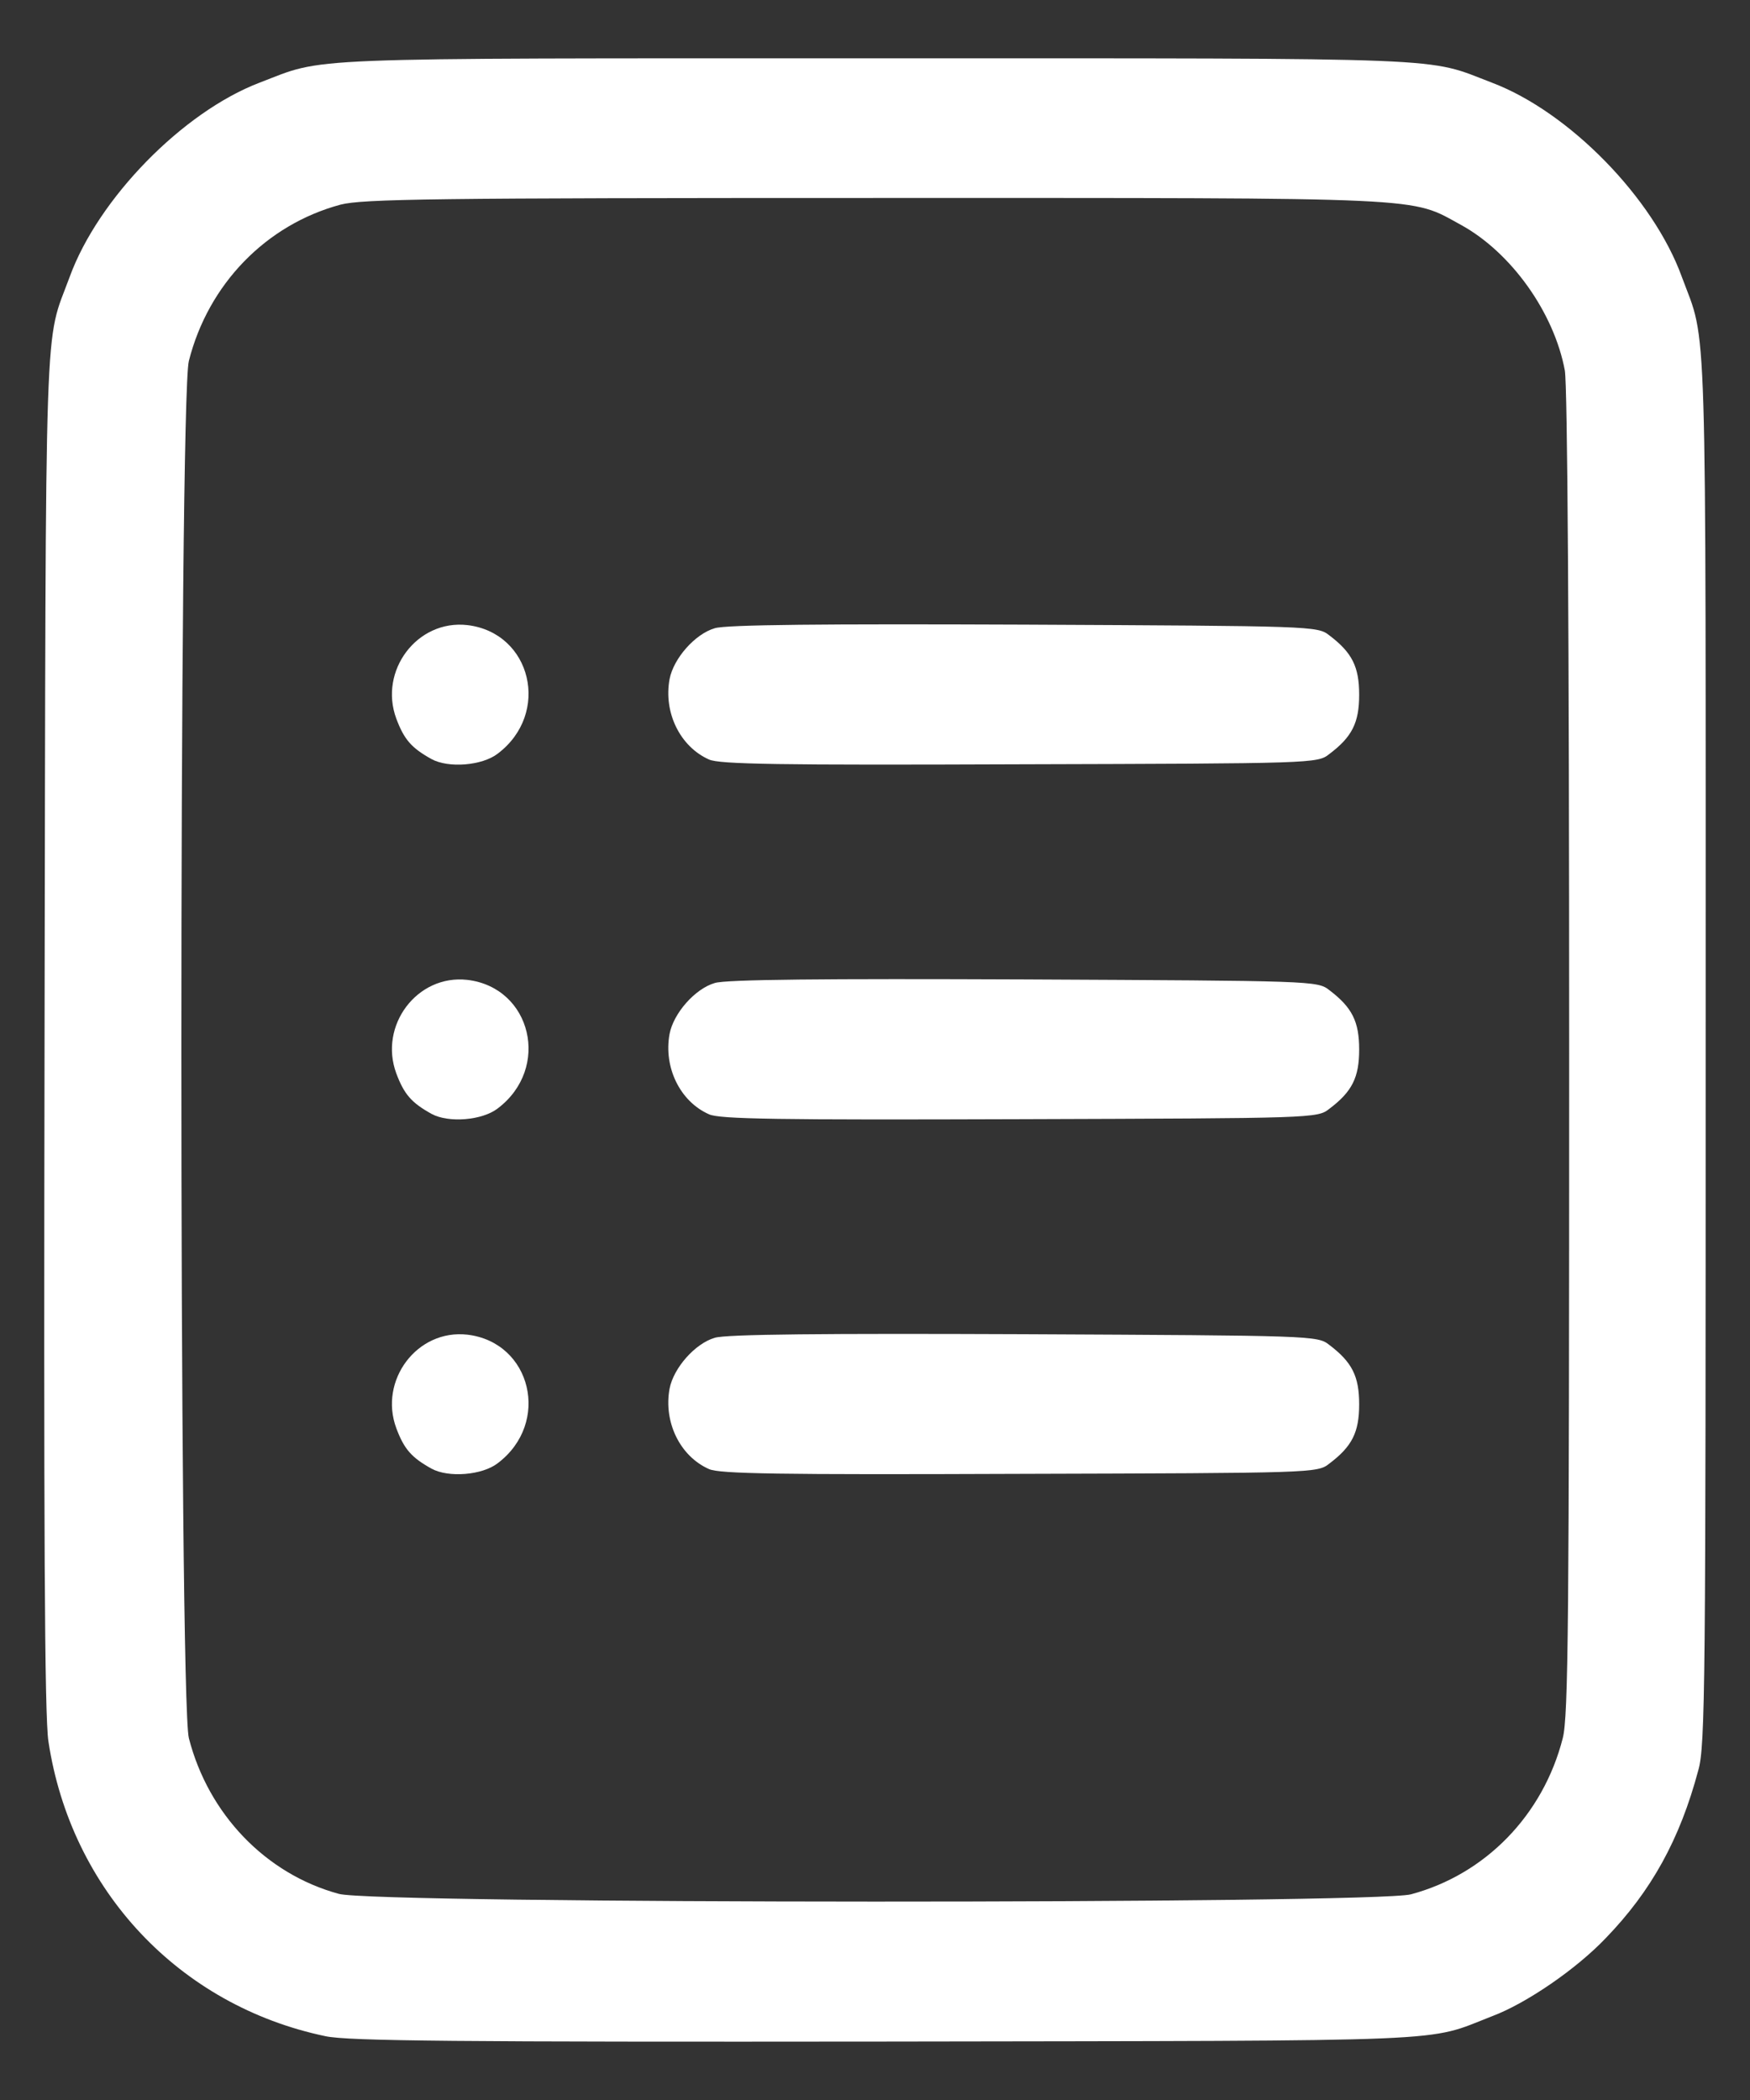
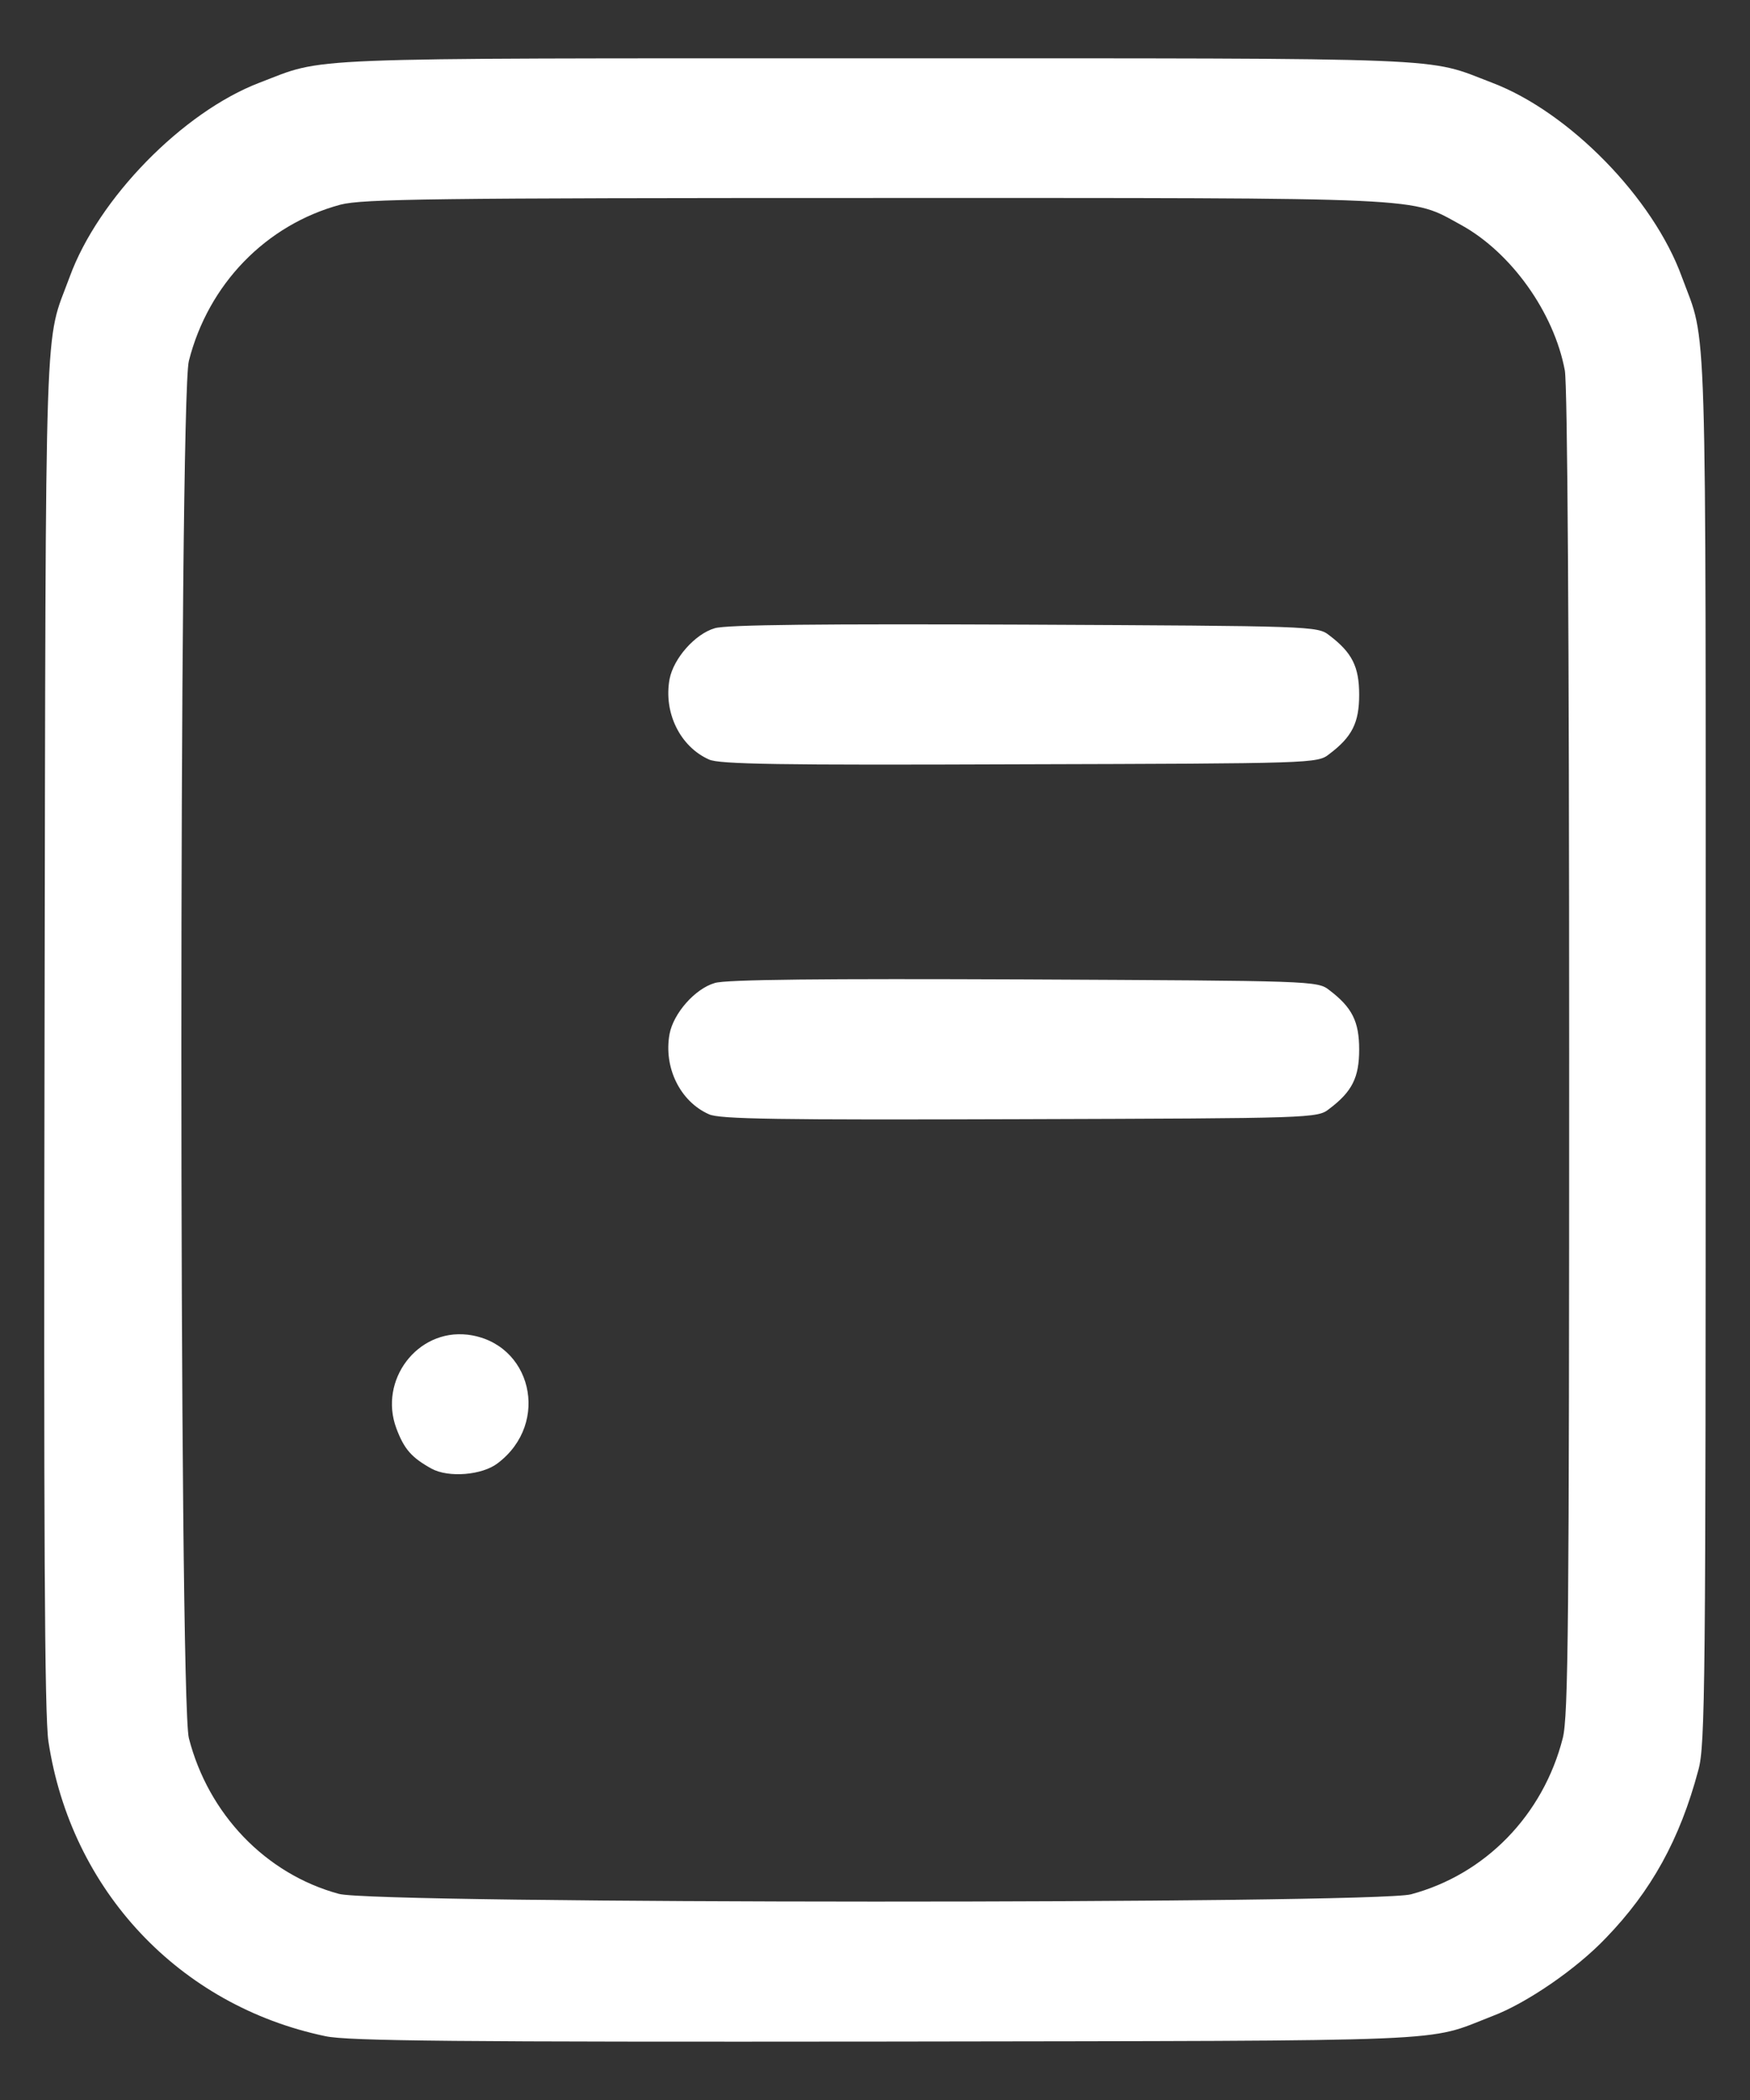
<svg xmlns="http://www.w3.org/2000/svg" width="15" height="18" viewBox="0 0 15 18" fill="none">
  <rect x="0" y="0" width="15" height="18" fill="#333333" stroke="none" />
  <path d="M2.789 17.453C1.537 17.191 0.608 16.203 0.415 14.926C0.382 14.713 0.374 13.128 0.382 8.825C0.393 2.481 0.378 2.971 0.597 2.374C0.842 1.701 1.567 0.96 2.224 0.709C2.8 0.489 2.469 0.5 7.507 0.5C12.544 0.5 12.213 0.489 12.789 0.709C13.45 0.96 14.171 1.697 14.416 2.374C14.635 2.967 14.62 2.503 14.62 8.996C14.62 14.432 14.617 14.964 14.557 15.173C14.398 15.77 14.152 16.21 13.766 16.61C13.514 16.876 13.083 17.172 12.789 17.282C12.21 17.507 12.574 17.491 7.599 17.499C3.933 17.503 2.982 17.495 2.789 17.453ZM12.094 16.237C12.733 16.066 13.227 15.557 13.395 14.899C13.443 14.713 13.45 13.918 13.45 9.03C13.45 5.347 13.435 3.309 13.413 3.176C13.32 2.678 12.953 2.165 12.525 1.929C12.08 1.686 12.31 1.697 7.507 1.697C3.703 1.697 3.112 1.705 2.919 1.754C2.28 1.926 1.786 2.435 1.619 3.093C1.533 3.419 1.533 14.572 1.619 14.899C1.786 15.549 2.276 16.062 2.904 16.233C3.212 16.321 11.775 16.321 12.094 16.237Z" fill="white" />
  <path d="M3.698 12.588C3.527 12.493 3.464 12.421 3.397 12.242C3.245 11.832 3.575 11.391 4.006 11.44C4.556 11.505 4.723 12.197 4.266 12.542C4.133 12.645 3.843 12.668 3.698 12.588Z" fill="white" />
-   <path d="M6.077 12.592C5.828 12.482 5.687 12.189 5.739 11.904C5.773 11.725 5.958 11.516 6.126 11.467C6.218 11.436 7.08 11.429 8.778 11.436C11.248 11.448 11.293 11.448 11.393 11.527C11.59 11.676 11.65 11.797 11.65 12.037C11.65 12.276 11.59 12.398 11.393 12.546C11.293 12.626 11.252 12.626 8.741 12.633C6.675 12.641 6.166 12.633 6.077 12.592Z" fill="white" />
-   <path d="M3.698 9.547C3.527 9.452 3.464 9.38 3.397 9.201C3.245 8.791 3.575 8.35 4.006 8.399C4.556 8.464 4.723 9.156 4.266 9.501C4.133 9.604 3.843 9.627 3.698 9.547Z" fill="white" />
  <path d="M6.077 9.551C5.828 9.441 5.687 9.148 5.739 8.863C5.773 8.684 5.958 8.475 6.126 8.426C6.218 8.395 7.08 8.388 8.778 8.395C11.248 8.407 11.293 8.407 11.393 8.486C11.59 8.635 11.65 8.756 11.65 8.996C11.65 9.235 11.59 9.357 11.393 9.505C11.293 9.585 11.252 9.585 8.741 9.593C6.675 9.6 6.166 9.593 6.077 9.551Z" fill="white" />
-   <path d="M3.698 6.506C3.527 6.411 3.464 6.339 3.397 6.16C3.245 5.75 3.575 5.309 4.006 5.358C4.556 5.423 4.723 6.115 4.266 6.46C4.133 6.563 3.843 6.586 3.698 6.506Z" fill="white" />
  <path d="M6.077 6.51C5.828 6.399 5.687 6.107 5.739 5.822C5.773 5.643 5.958 5.434 6.126 5.385C6.218 5.354 7.08 5.347 8.778 5.354C11.248 5.366 11.293 5.366 11.393 5.445C11.59 5.594 11.65 5.715 11.65 5.955C11.65 6.194 11.59 6.316 11.393 6.464C11.293 6.544 11.252 6.544 8.741 6.551C6.675 6.559 6.166 6.551 6.077 6.51Z" fill="white" />
</svg>